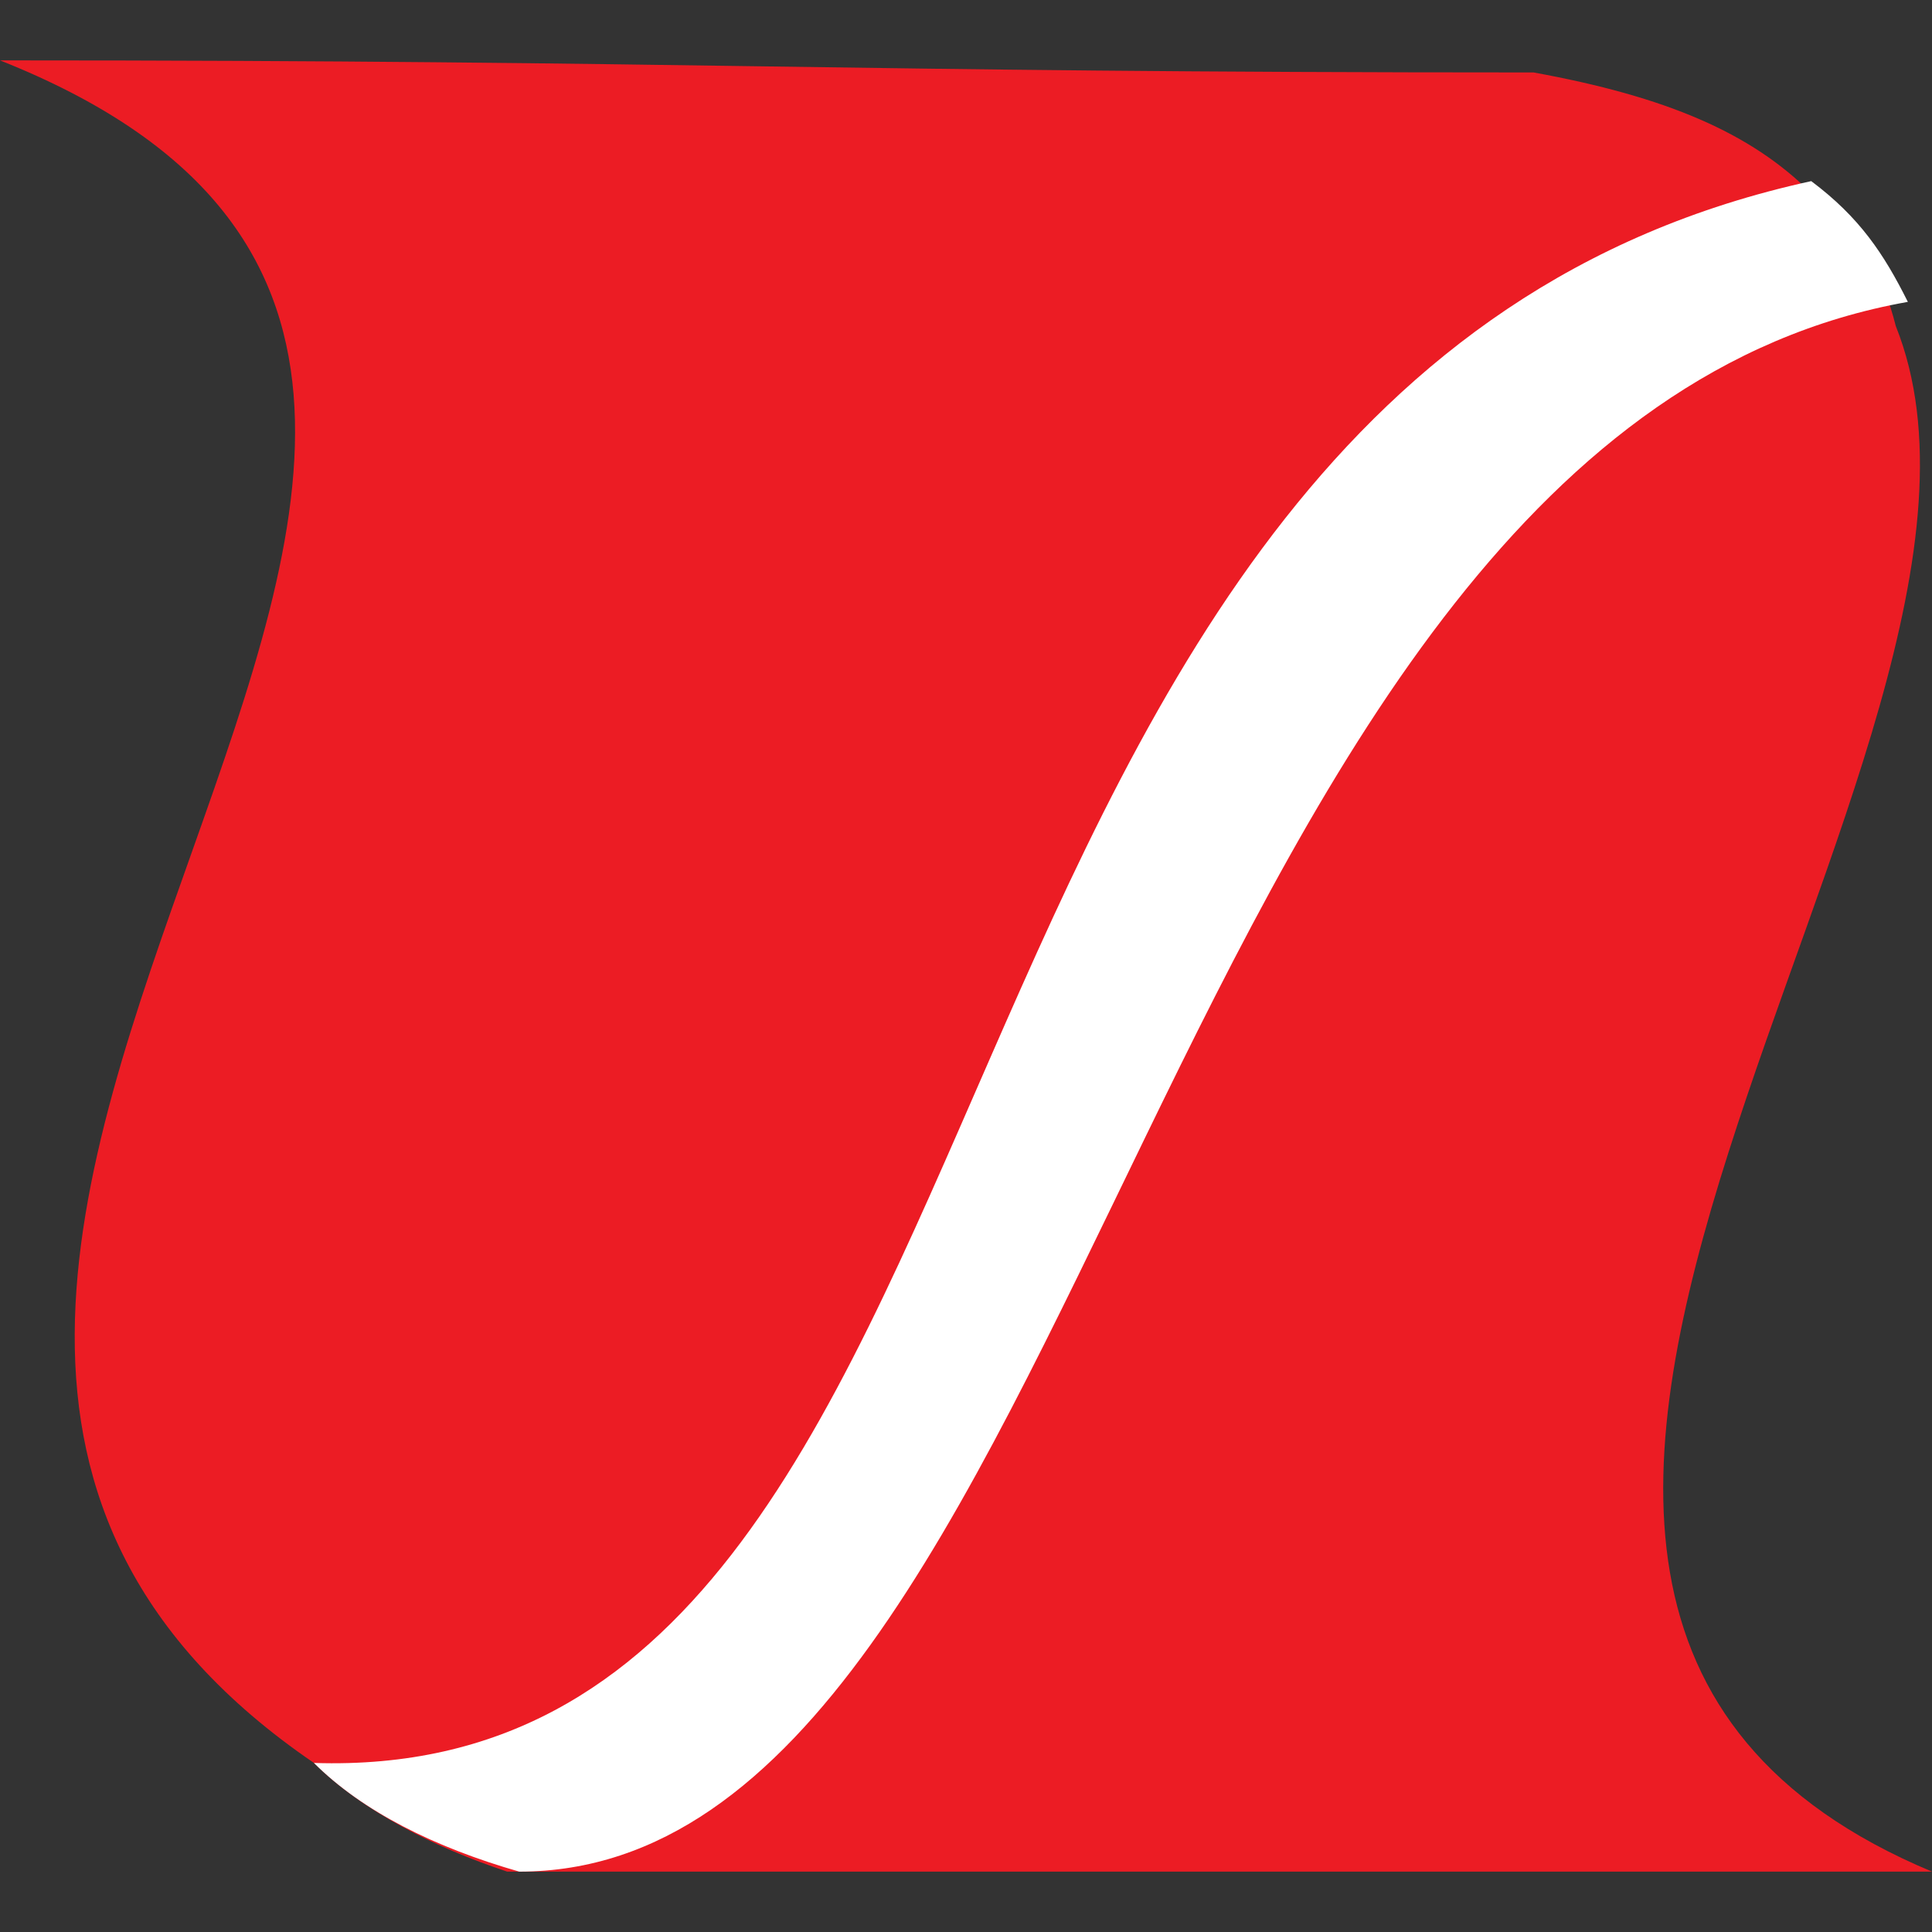
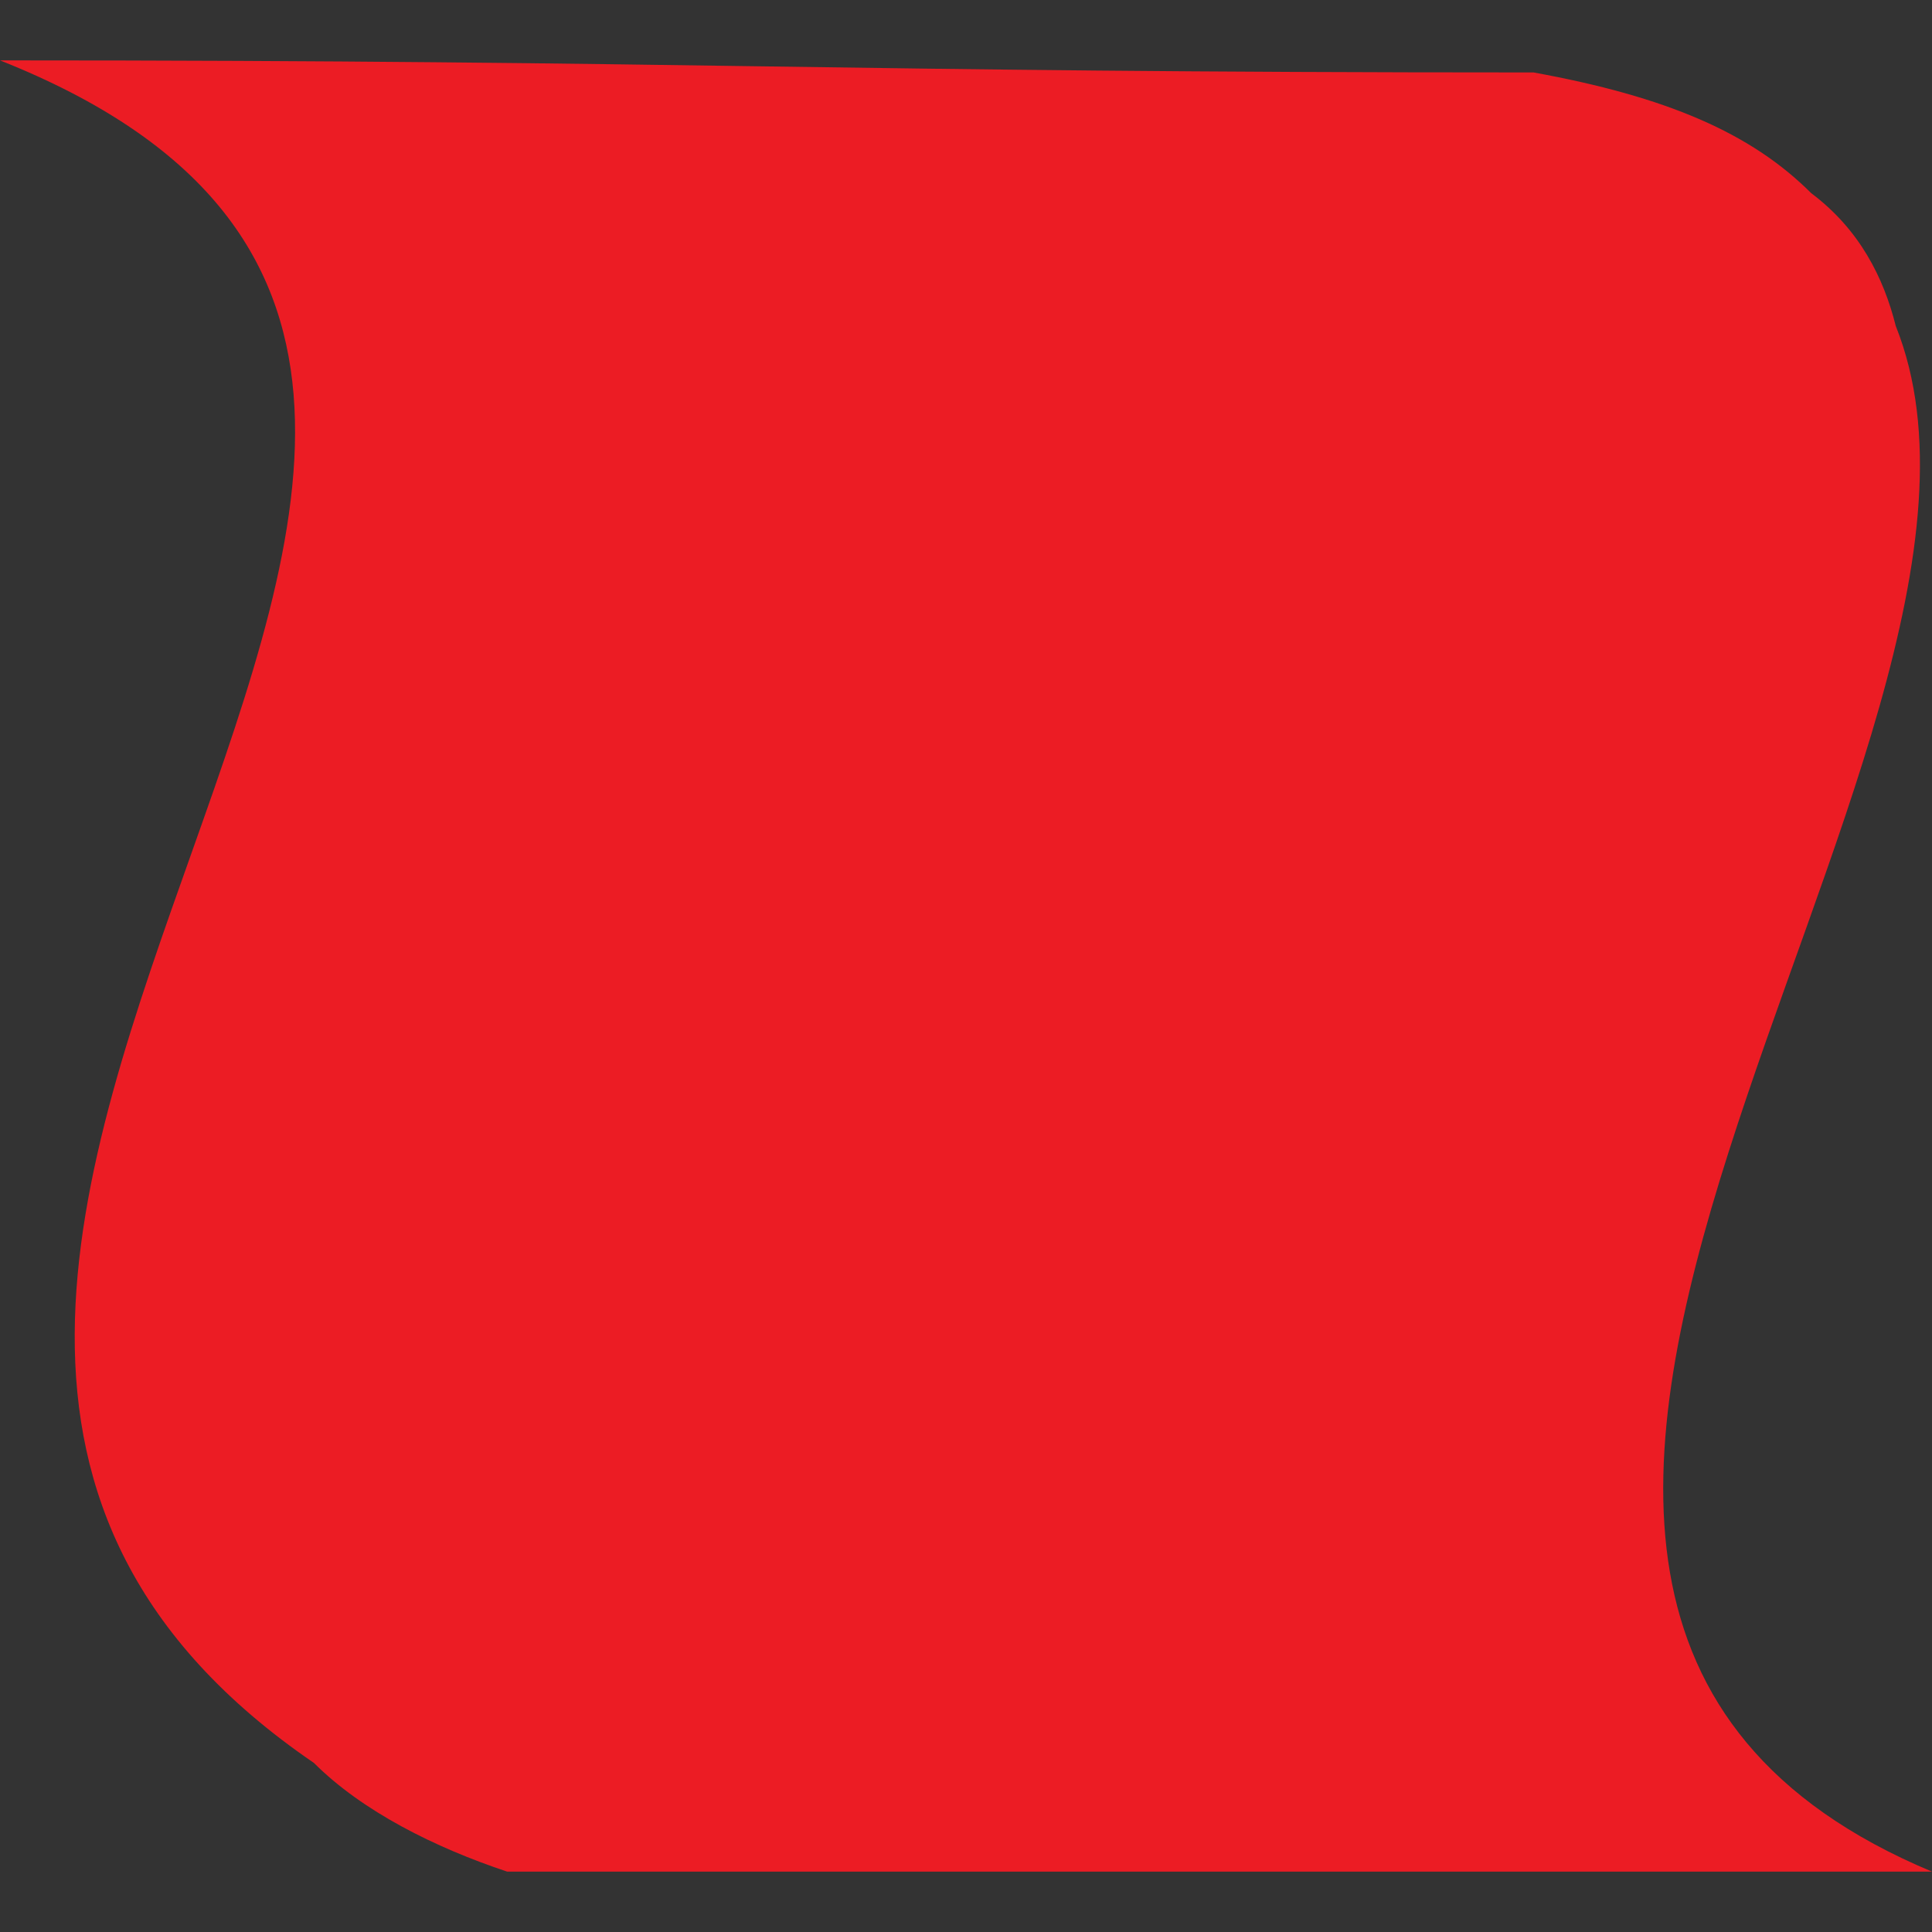
<svg xmlns="http://www.w3.org/2000/svg" version="1.1" id="favicon" x="0px" y="0px" viewBox="0 0 16 16" style="enable-background:new 0 0 16 16;" xml:space="preserve">
  <rect x="0" y="0" width="16" height="16" fill="#333333" stroke="none" />
  <style type="text/css">
	.st0{fill-rule:evenodd;clip-rule:evenodd;fill:#EC1C24;}
	.st1{fill-rule:evenodd;clip-rule:evenodd;fill:#FFFFFF;}
</style>
  <g>
    <path class="st0" d="M16,15.5H4.2C3.6,15.3,3,15,2.6,14.6C-3.4,10.5,6.8,3.2,0,0.5c5.8,0,6.9,0.1,12.7,0.1c1.1,0.2,1.8,0.5,2.3,1   c0.4,0.3,0.6,0.7,0.7,1.1C17.1,6.2,10.5,13.2,16,15.5z" />
    <g>
-       <path class="st1" d="M15.8,2.5c-6.2,1.1-6.8,13-11.5,13C3.6,15.3,3,15,2.6,14.6C8.8,14.8,7.2,3.2,15,1.5    C15.4,1.8,15.6,2.1,15.8,2.5z" />
-     </g>
+       </g>
  </g>
</svg>